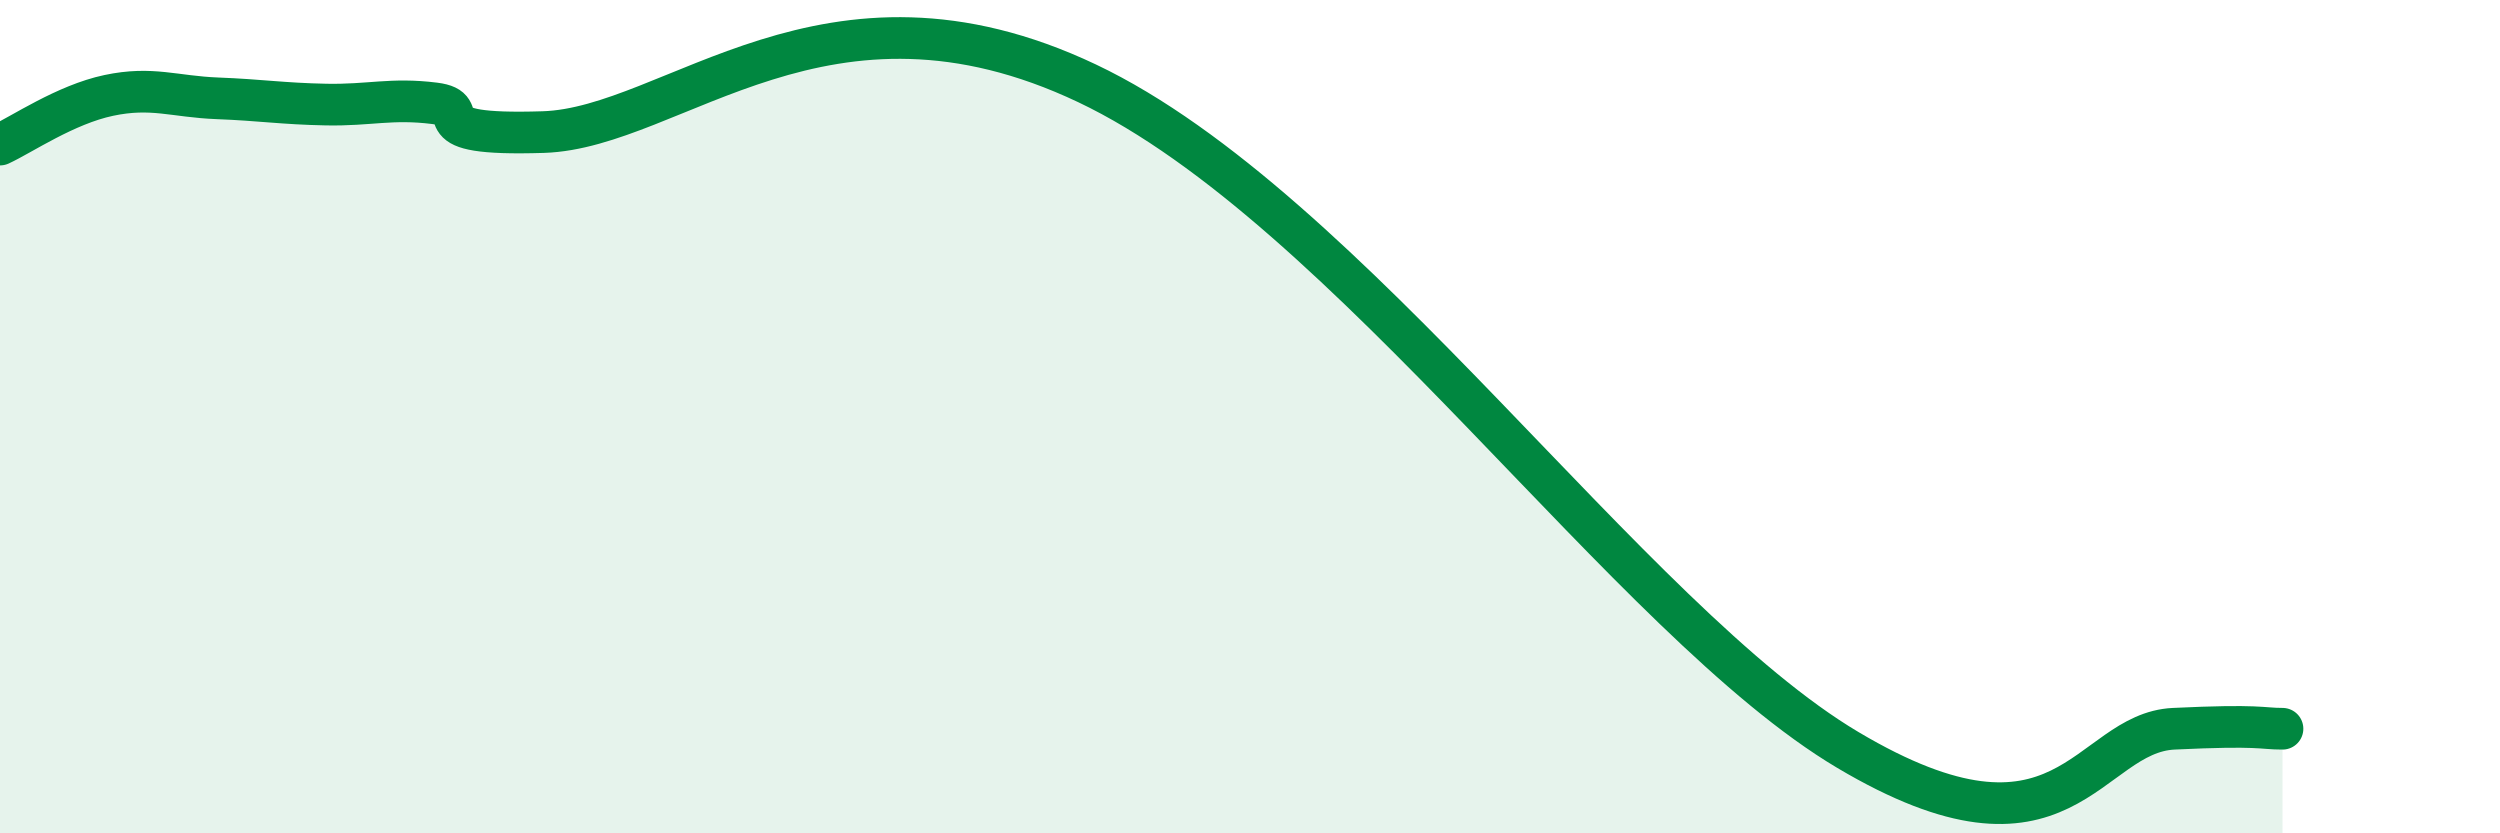
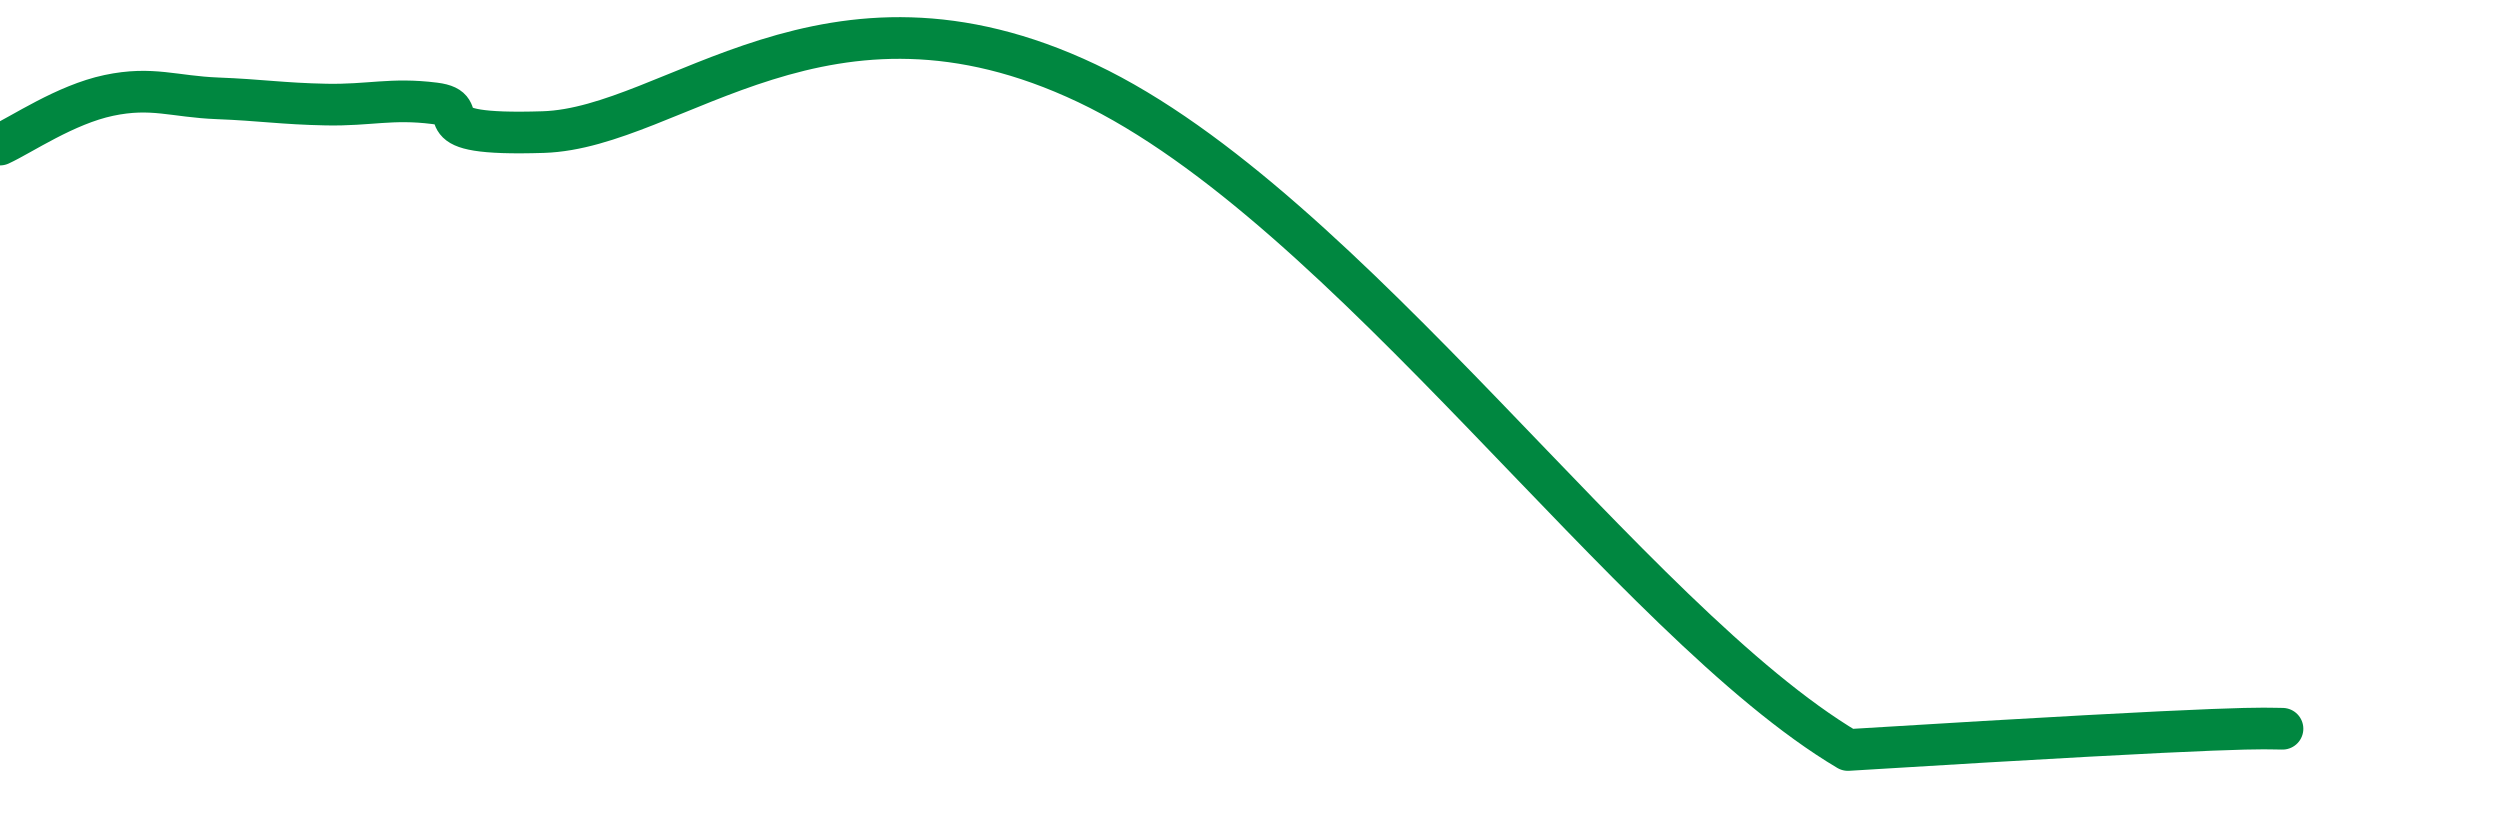
<svg xmlns="http://www.w3.org/2000/svg" width="60" height="20" viewBox="0 0 60 20">
-   <path d="M 0,3.47 C 0.52,3.23 1.57,2.51 2.61,2.29 C 3.65,2.07 4.18,2.32 5.22,2.36 C 6.26,2.4 6.79,2.49 7.83,2.51 C 8.87,2.53 9.39,2.35 10.43,2.48 C 11.47,2.61 9.91,3.27 13.04,3.17 C 16.17,3.07 19.83,-0.97 26.09,2 C 32.35,4.97 39.13,14.9 44.35,18 C 49.57,21.1 50.08,17.59 52.17,17.49 C 54.26,17.39 54.26,17.49 54.78,17.49L54.78 20L0 20Z" fill="#008740" opacity="0.1" stroke-linecap="round" stroke-linejoin="round" />
-   <path d="M 0,3.47 C 0.52,3.23 1.57,2.51 2.61,2.29 C 3.65,2.07 4.18,2.32 5.22,2.36 C 6.26,2.4 6.79,2.49 7.83,2.51 C 8.87,2.53 9.39,2.35 10.43,2.48 C 11.47,2.61 9.91,3.27 13.04,3.17 C 16.17,3.07 19.83,-0.97 26.09,2 C 32.35,4.97 39.13,14.9 44.35,18 C 49.57,21.1 50.08,17.59 52.17,17.49 C 54.26,17.39 54.26,17.49 54.78,17.49" stroke="#008740" stroke-width="1" fill="none" stroke-linecap="round" stroke-linejoin="round" />
+   <path d="M 0,3.47 C 0.52,3.23 1.57,2.51 2.61,2.29 C 3.65,2.07 4.18,2.32 5.22,2.36 C 6.26,2.4 6.79,2.49 7.83,2.51 C 8.87,2.53 9.39,2.35 10.43,2.48 C 11.47,2.61 9.91,3.27 13.04,3.17 C 16.17,3.07 19.83,-0.97 26.09,2 C 32.35,4.97 39.13,14.9 44.35,18 C 54.26,17.39 54.26,17.49 54.78,17.49" stroke="#008740" stroke-width="1" fill="none" stroke-linecap="round" stroke-linejoin="round" />
</svg>